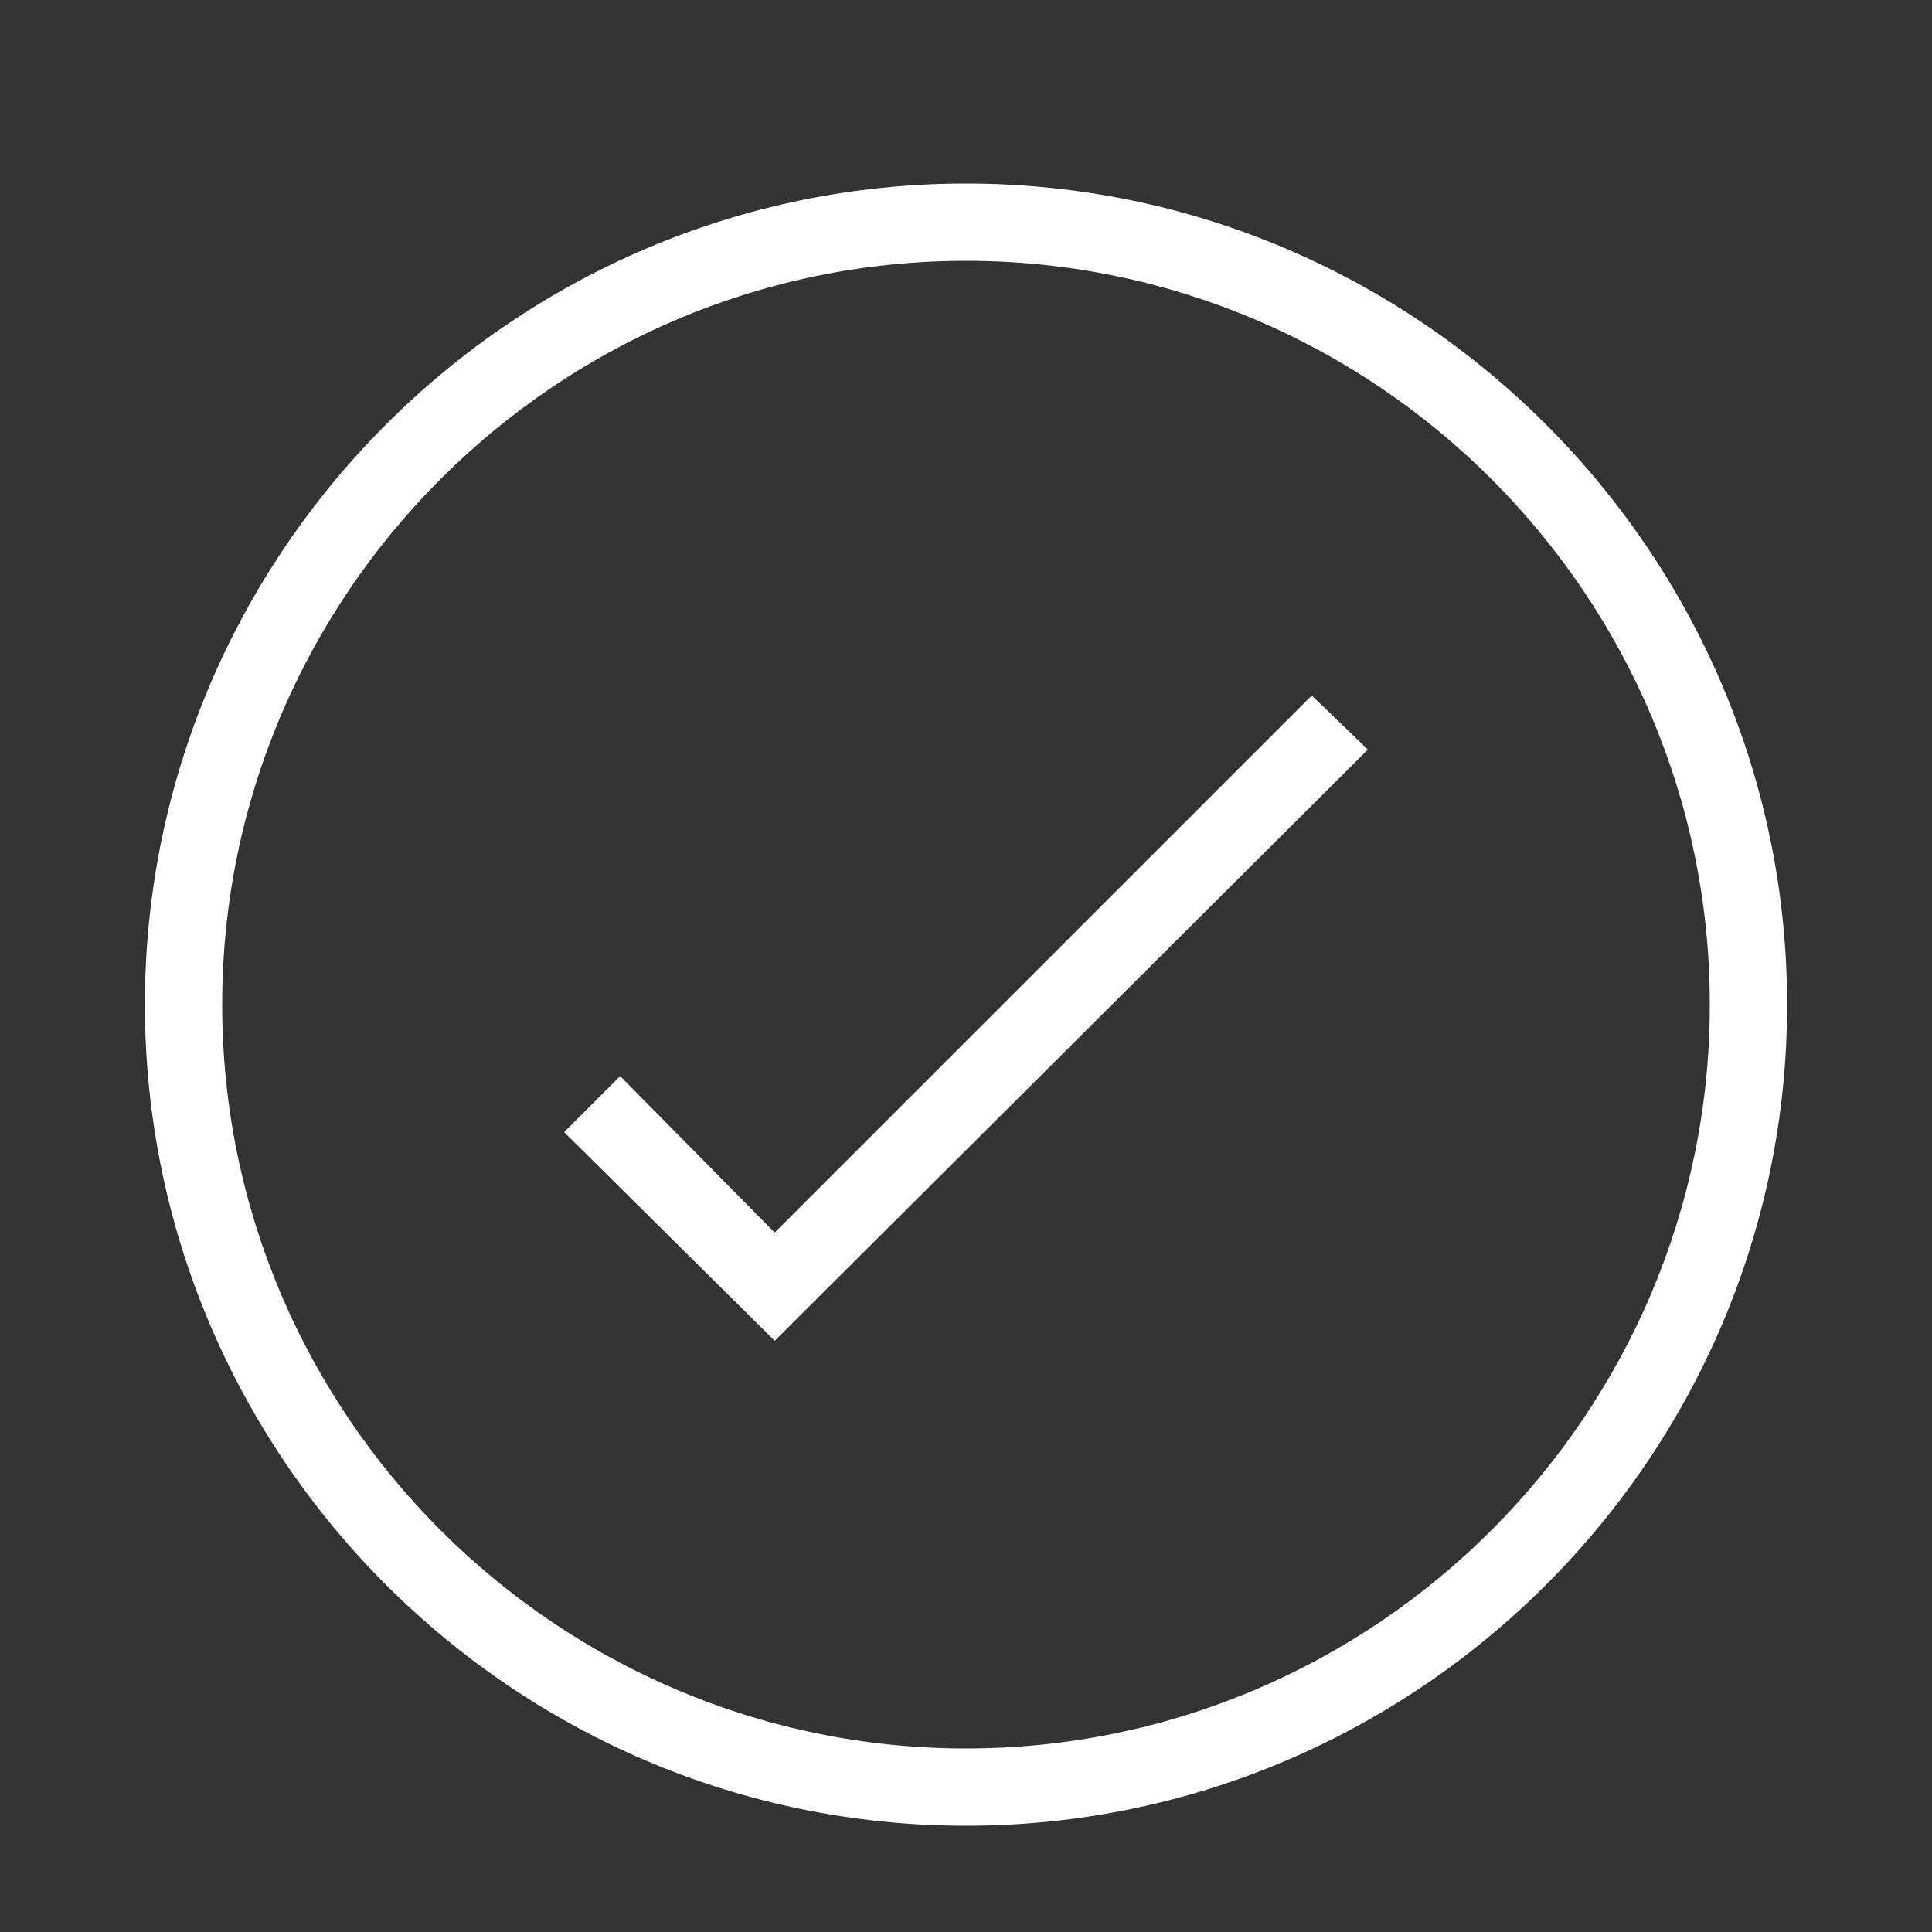
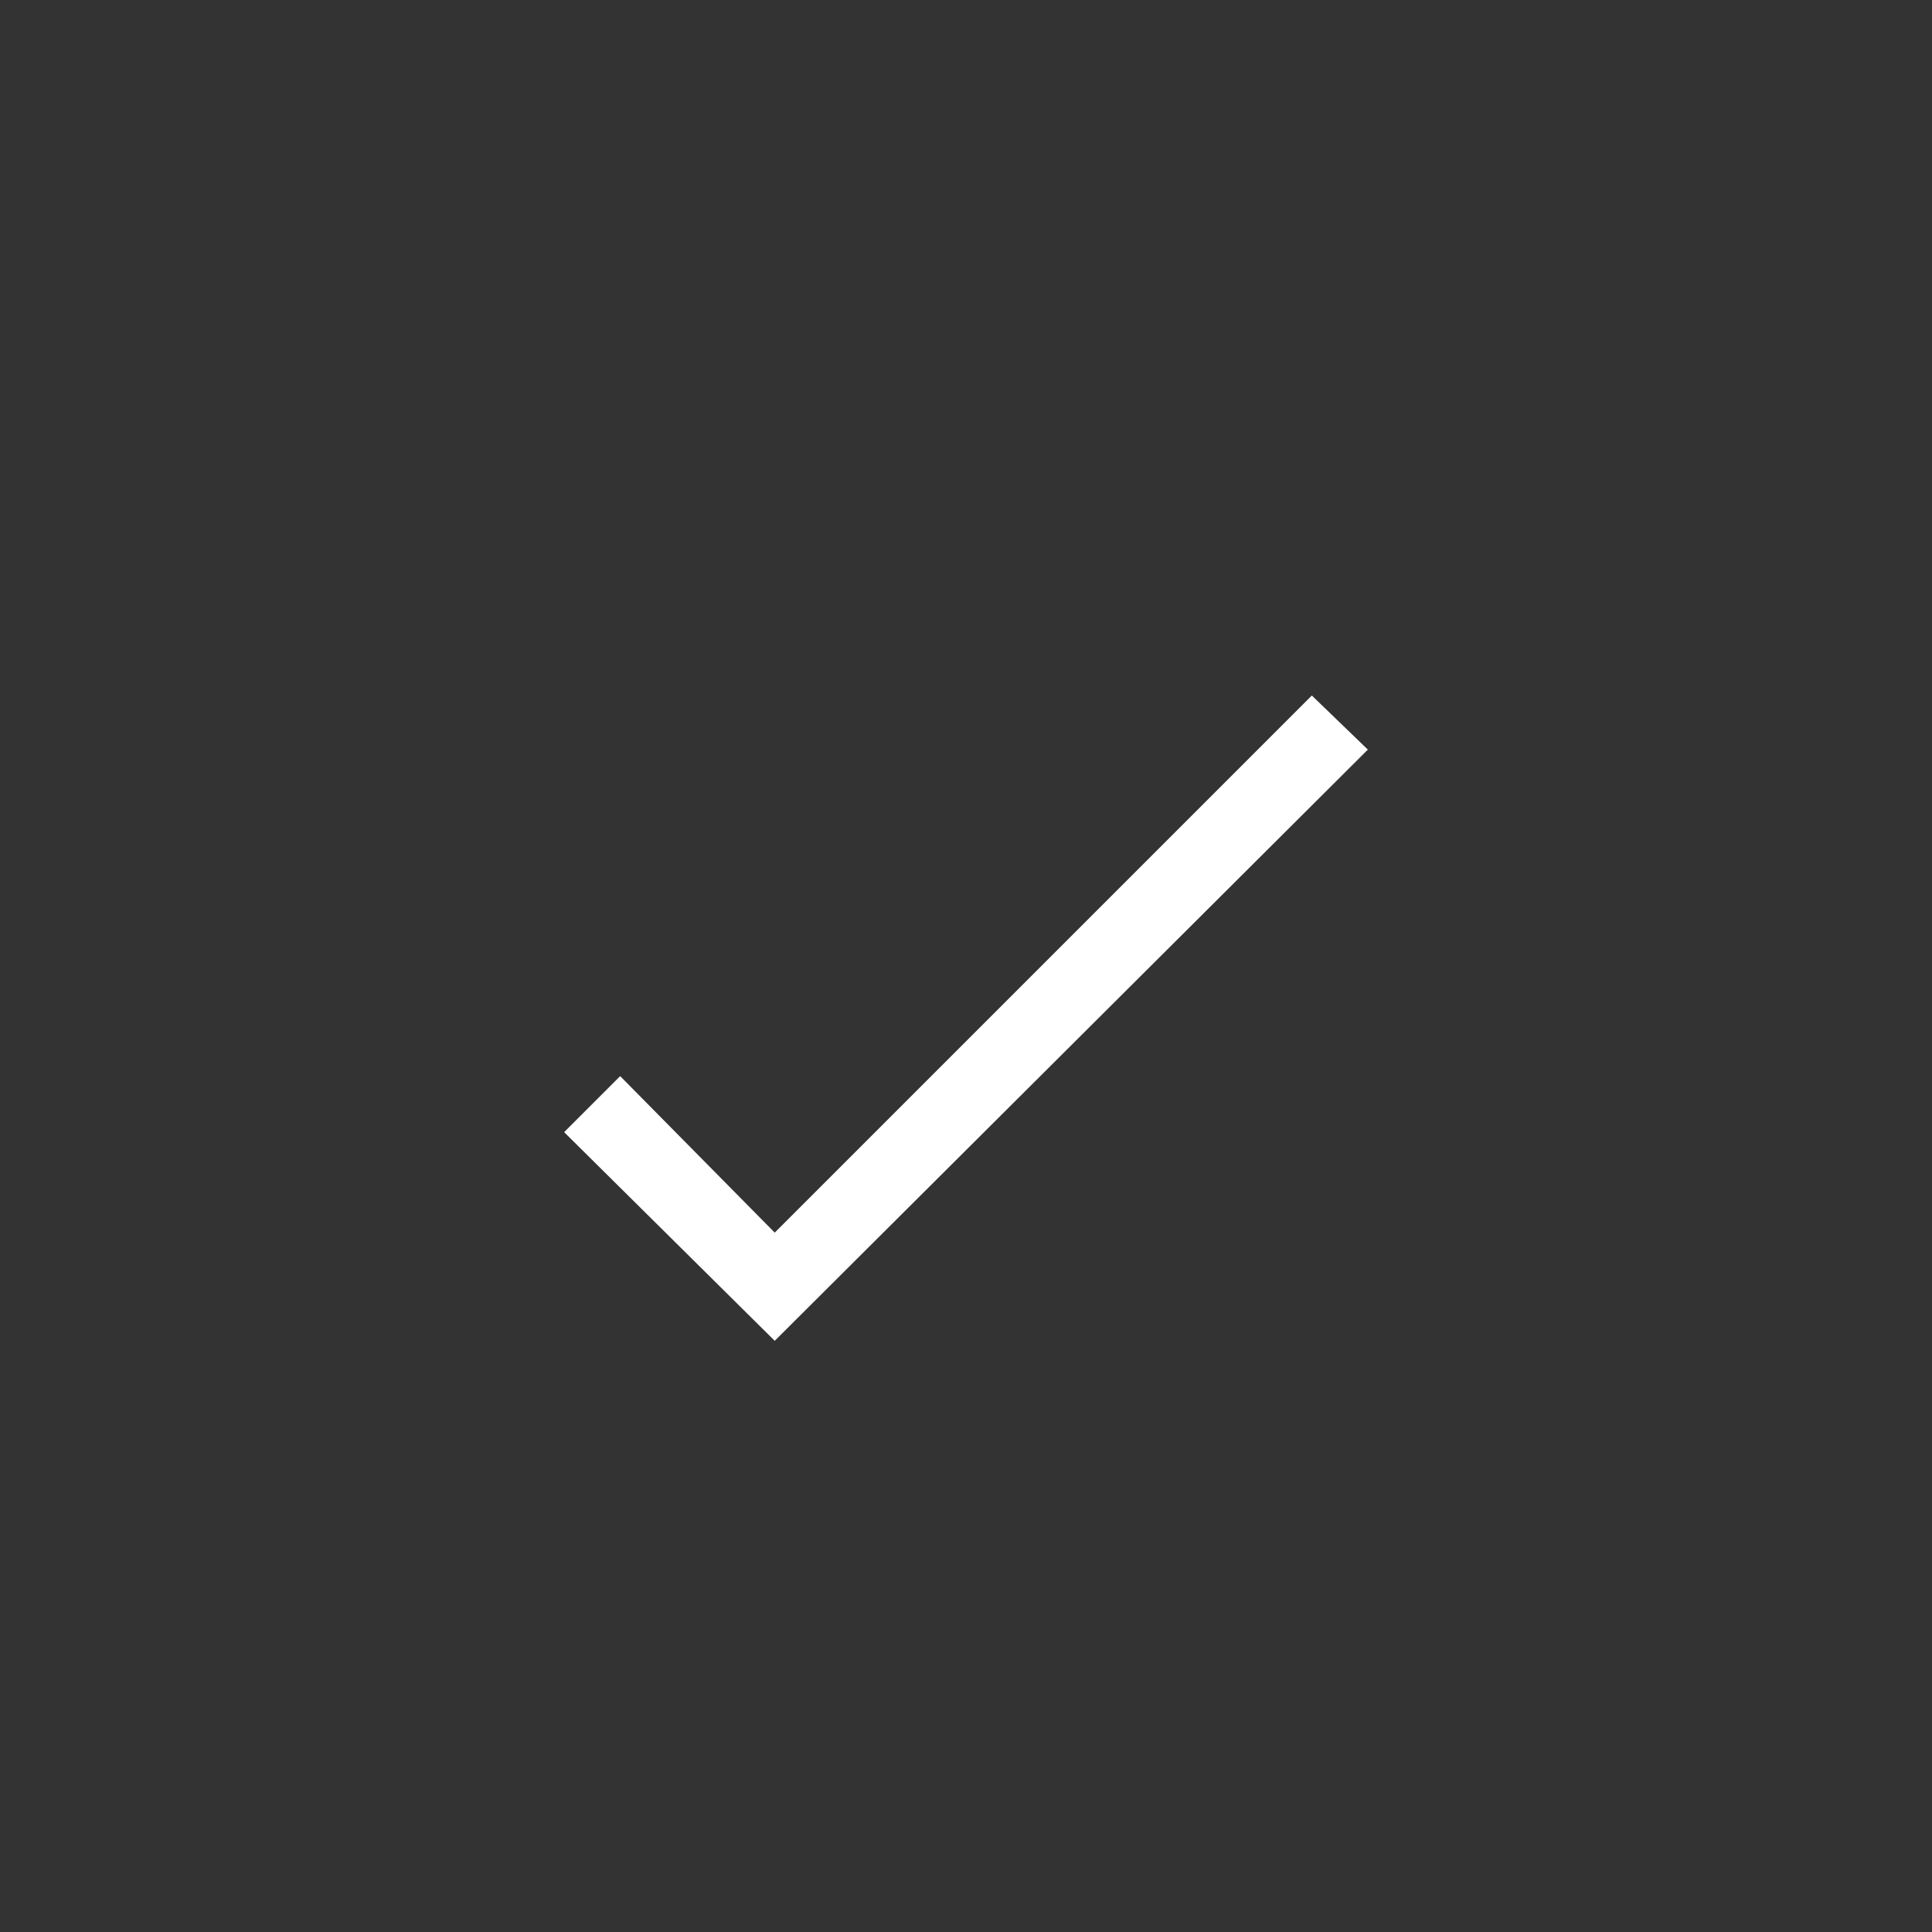
<svg xmlns="http://www.w3.org/2000/svg" version="1.1" id="Layer_1" x="0px" y="0px" viewBox="0 0 100 100" style="enable-background:new 0 0 100 100;" xml:space="preserve">
  <rect x="0" y="0" width="100" height="100" fill="#333333" stroke="none" />
  <style type="text/css">
	.st0{fill:#FFFFFF;}
</style>
  <g>
    <polygon class="st0" points="40.1,63.8 32.1,55.7 29.2,58.6 40.1,69.4 70.8,38.8 67.9,36  " />
-     <path class="st0" d="M50,9.5C26.6,9.5,7.5,28.6,7.5,52S26.6,94.5,50,94.5S92.5,75.4,92.5,52S73.4,9.5,50,9.5z M50,90.5   c-21.2,0-38.5-17.3-38.5-38.5S28.8,13.5,50,13.5S88.5,30.8,88.5,52S71.2,90.5,50,90.5z" />
  </g>
</svg>